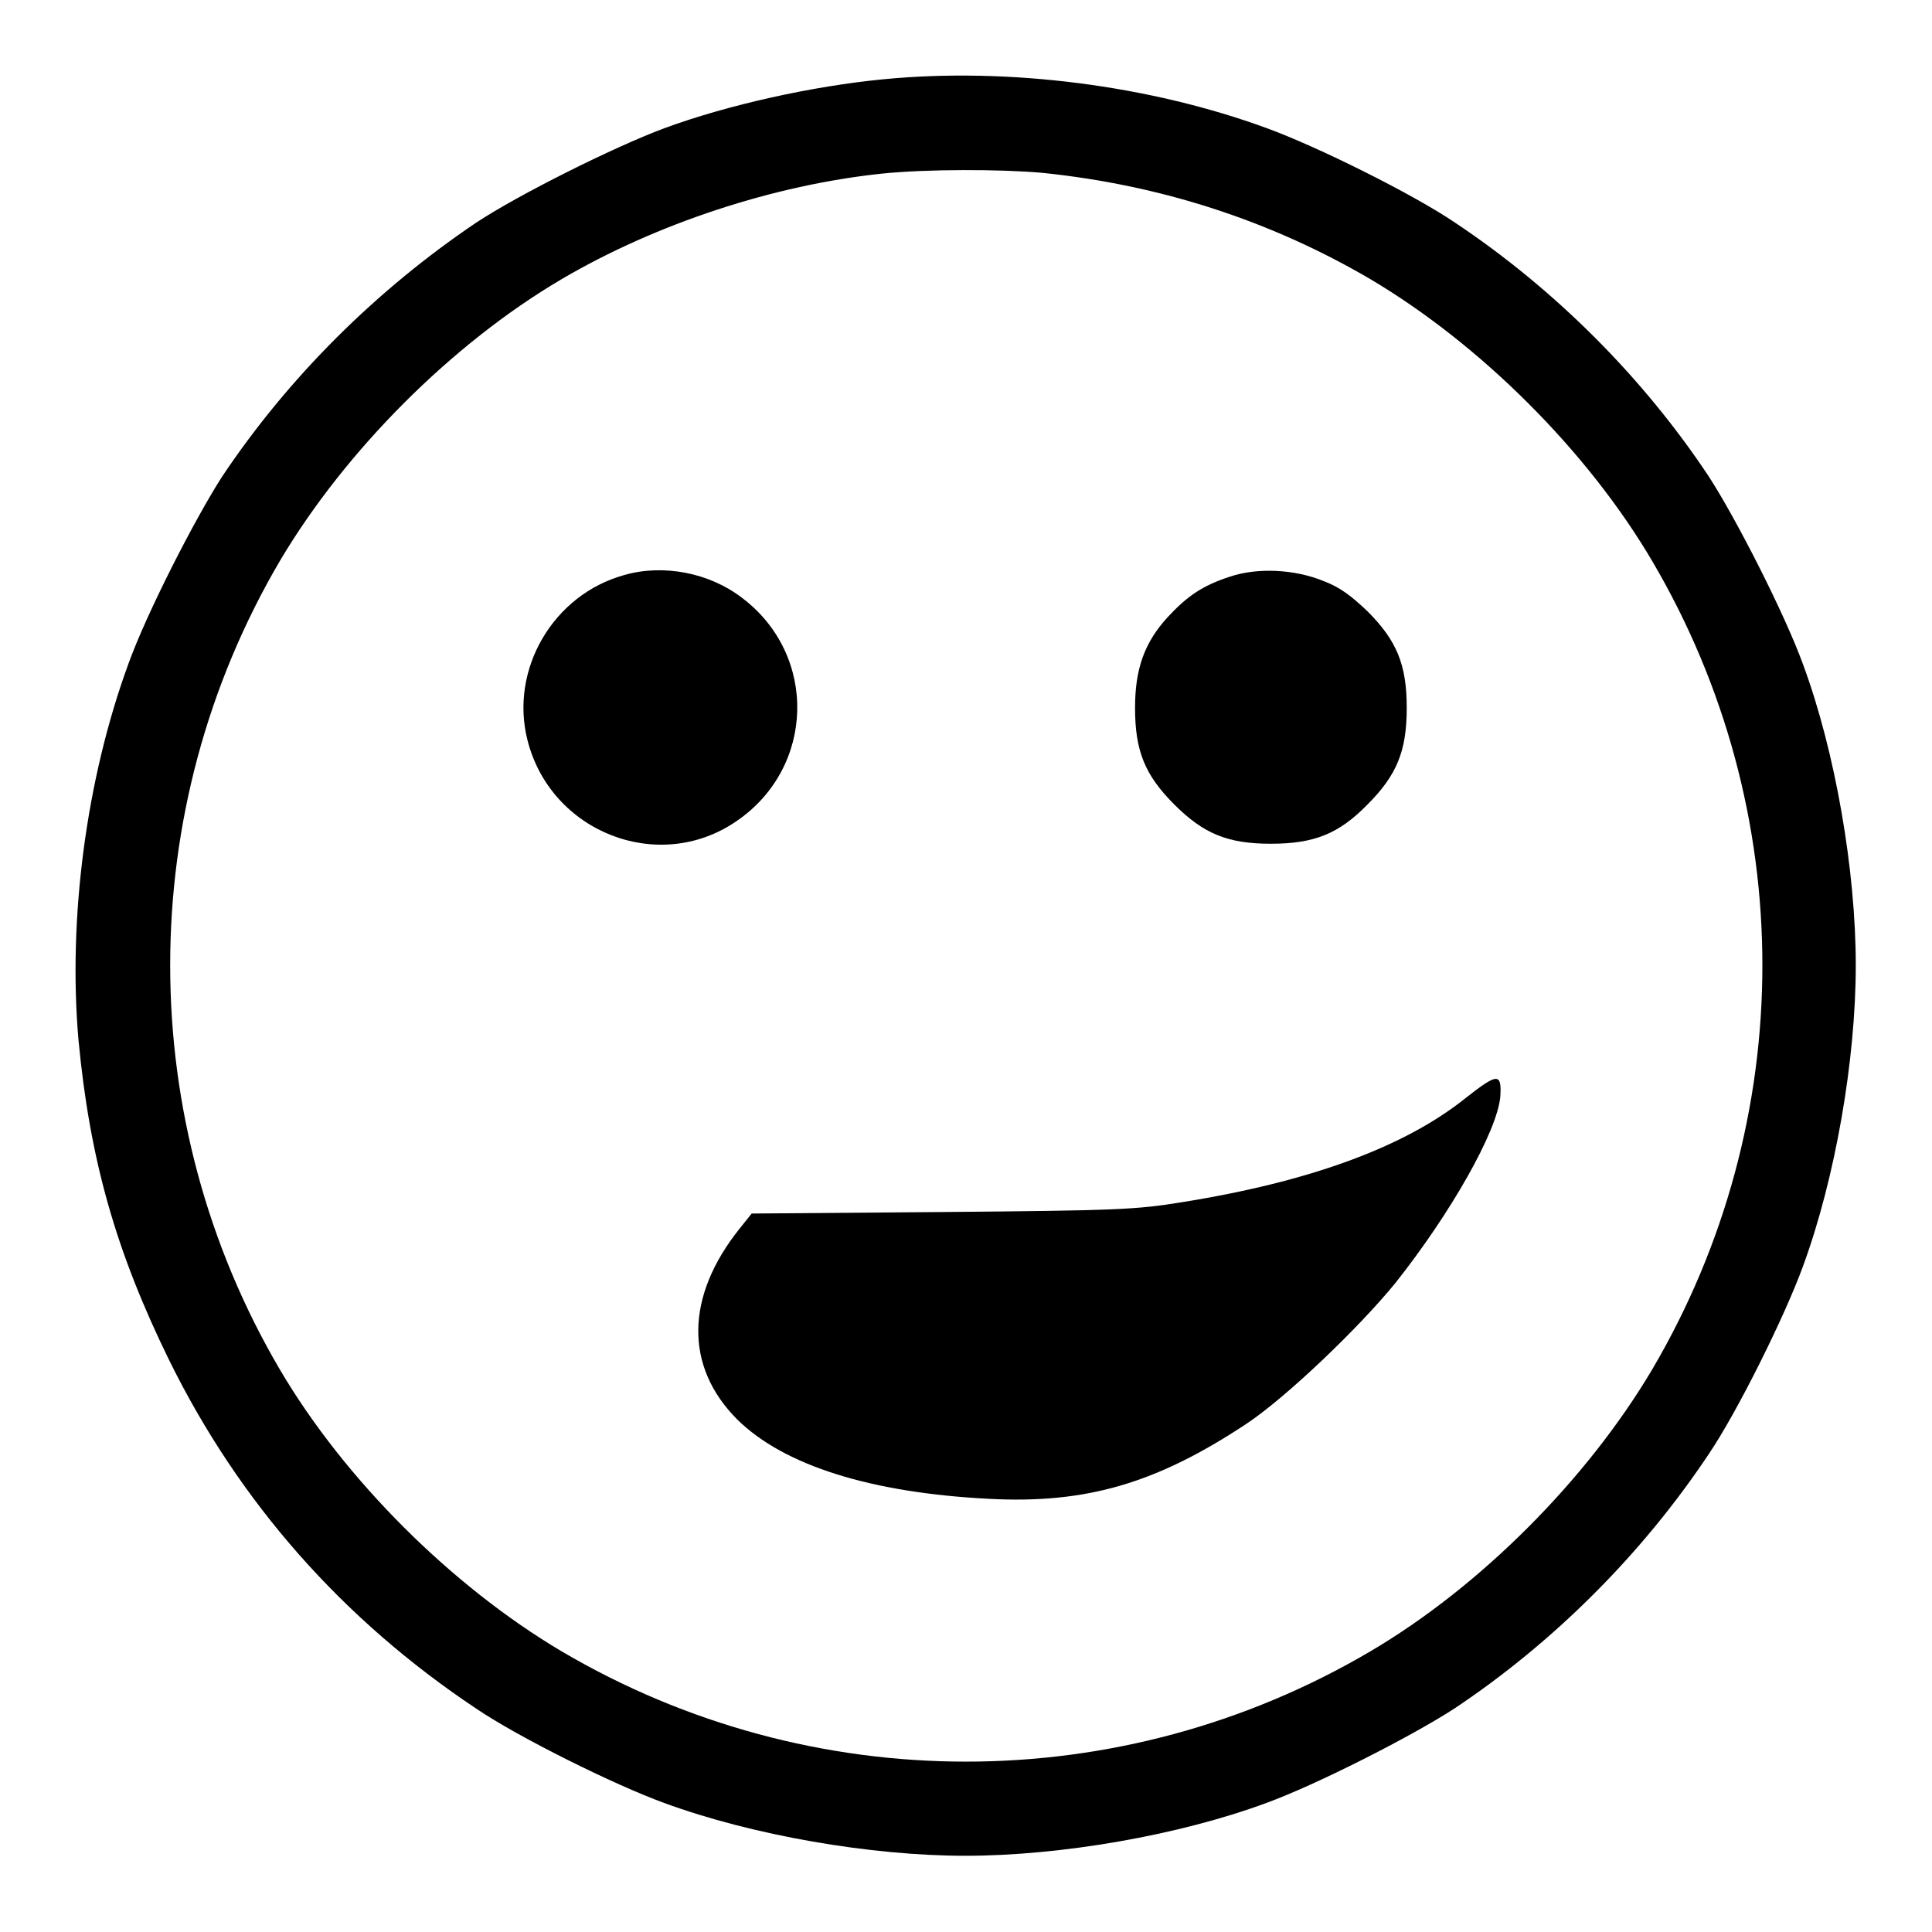
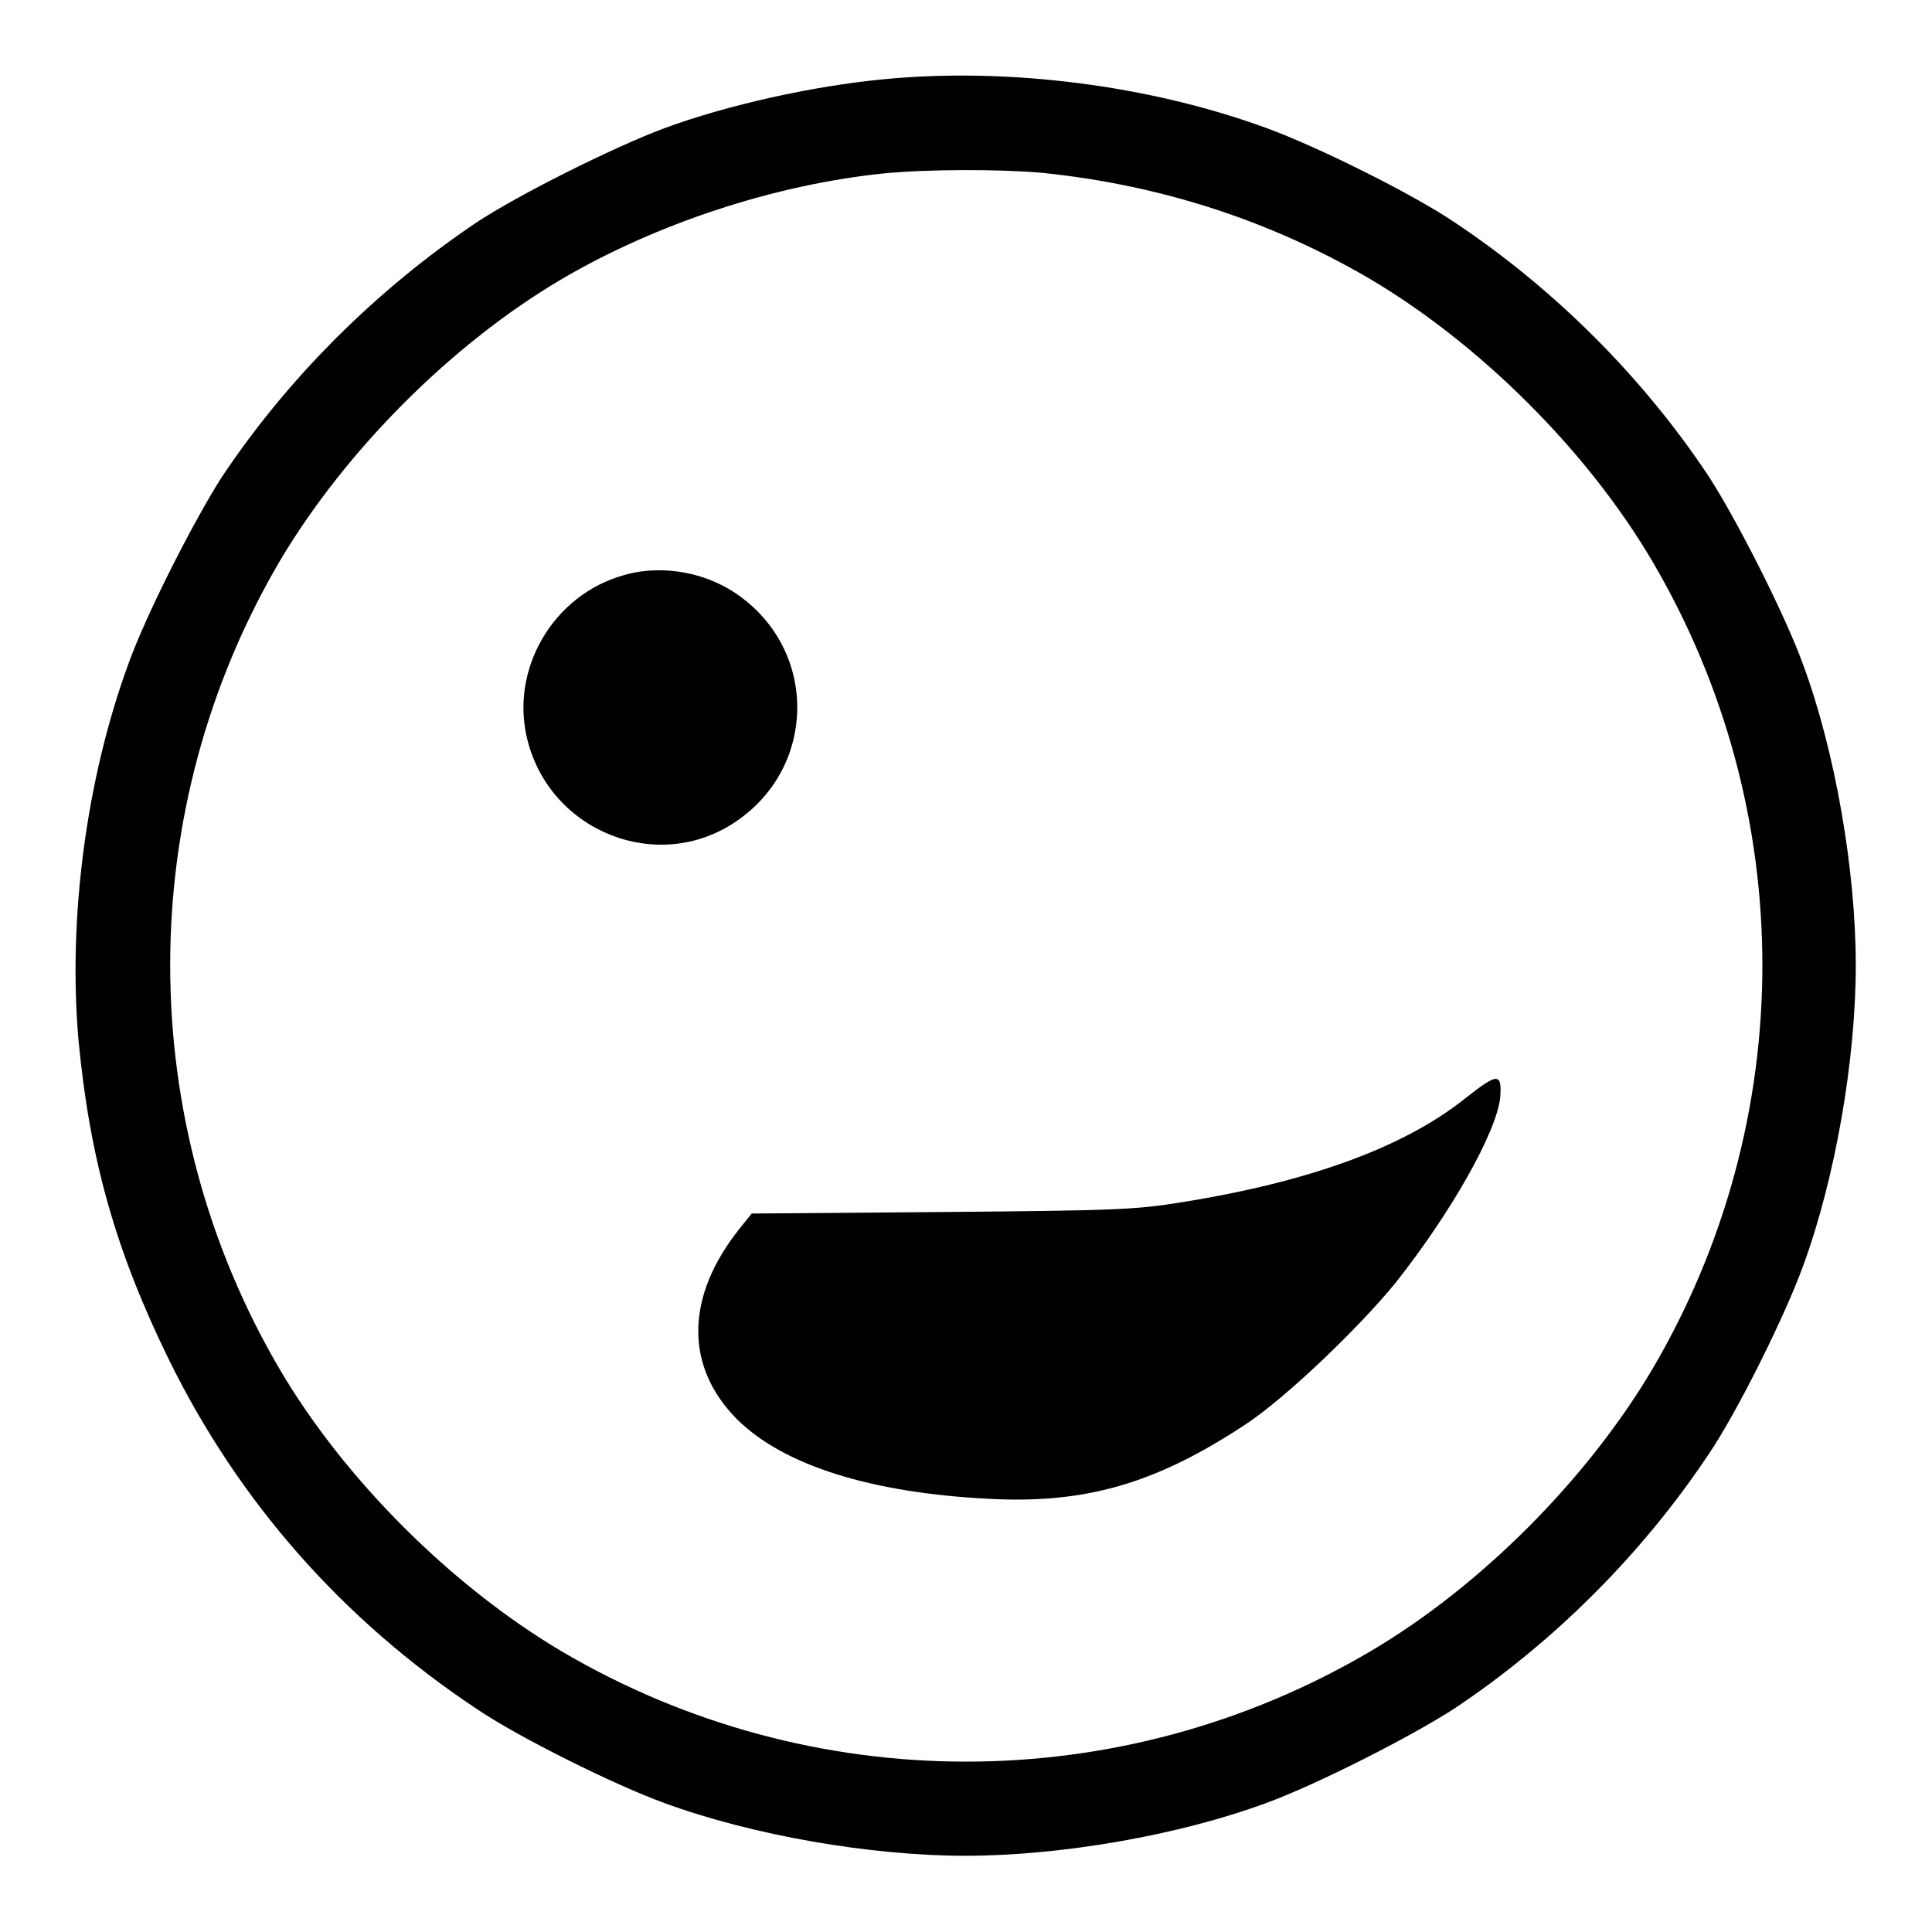
<svg xmlns="http://www.w3.org/2000/svg" version="1.1" x="0px" y="0px" viewBox="0 0 256 256" enable-background="new 0 0 256 256" xml:space="preserve">
  <g>
    <g>
      <g>
        <path fill="#000000" d="M117.1,10.5c-9.4,0.9-20.7,3.4-29.1,6.5c-6.7,2.5-19.3,8.8-24.9,12.5c-13.2,8.9-24.9,20.5-33.7,33.7C25.8,68.8,19.4,81.3,17,88c-5.6,15.3-8,33.8-6.6,49.8c1.5,15.8,4.9,27.9,12,42.4c9.3,18.9,23,34.4,40.7,46.2c5.6,3.8,18.3,10.1,24.9,12.5c11.7,4.3,27.4,7,39.9,7c12.6,0,28.3-2.7,39.9-7c6.6-2.4,19.2-8.8,24.9-12.5c13.2-8.8,24.9-20.5,33.7-33.7c3.8-5.6,10.1-18.3,12.5-24.9c4.3-11.7,7-27.4,7-39.9s-2.7-28.3-7-39.9c-2.4-6.6-8.8-19.2-12.5-24.9C217.7,50,206,38.3,192.8,29.5c-5.6-3.8-18.3-10.1-24.9-12.5C152.4,11.3,133.6,8.9,117.1,10.5z M138.1,22.9c15.6,1.6,30.2,6.3,43.5,14.1c14.5,8.6,28.7,22.7,37.3,37.3c19.5,33.1,19.5,74.1,0,107.2c-8.6,14.5-22.7,28.7-37.3,37.3c-33.1,19.5-74.1,19.5-107.2,0c-14.5-8.6-28.7-22.7-37.3-37.3c-19.4-33-19.4-74.2,0-107.2c8.6-14.5,22.7-28.7,37.3-37.3C87,29.6,102.6,24.5,116.9,23C122.8,22.4,132.4,22.4,138.1,22.9z" />
        <path fill="#000000" d="M82.7,76.2c-9.4,2.6-15.2,12.5-12.8,21.9c3.1,12.2,17.4,17.8,27.7,10.7c10.4-7.1,10.8-22,0.7-29.6C94,75.9,87.9,74.7,82.7,76.2z" />
-         <path fill="#000000" d="M163,76.4c-3.7,1.2-5.7,2.6-8.3,5.4c-3.1,3.4-4.3,6.9-4.3,12c0,5.7,1.3,8.9,5.2,12.8c3.9,3.9,7.1,5.2,12.8,5.2c5.7,0,9-1.3,12.8-5.2c3.9-3.9,5.2-7.1,5.2-12.8c0-5.7-1.3-8.9-5.2-12.8c-2.2-2.1-3.7-3.2-5.8-4C171.5,75.4,166.6,75.2,163,76.4z" />
        <path fill="#000000" d="M194.2,145.5c-8.1,6.5-20.7,11.1-37.6,13.8c-6.1,1-8.8,1.1-31.8,1.3l-25.2,0.2l-1.6,2c-7.2,9-7.3,18.3-0.3,25.3c6.2,6.1,17.7,9.7,33.3,10.5c13,0.7,22.3-2.1,34.1-9.9c5.3-3.5,15-12.8,19.8-18.7c7.3-9.2,13.5-20.1,13.9-24.7C199,142.1,198.4,142.2,194.2,145.5z" />
      </g>
    </g>
  </g>
</svg>